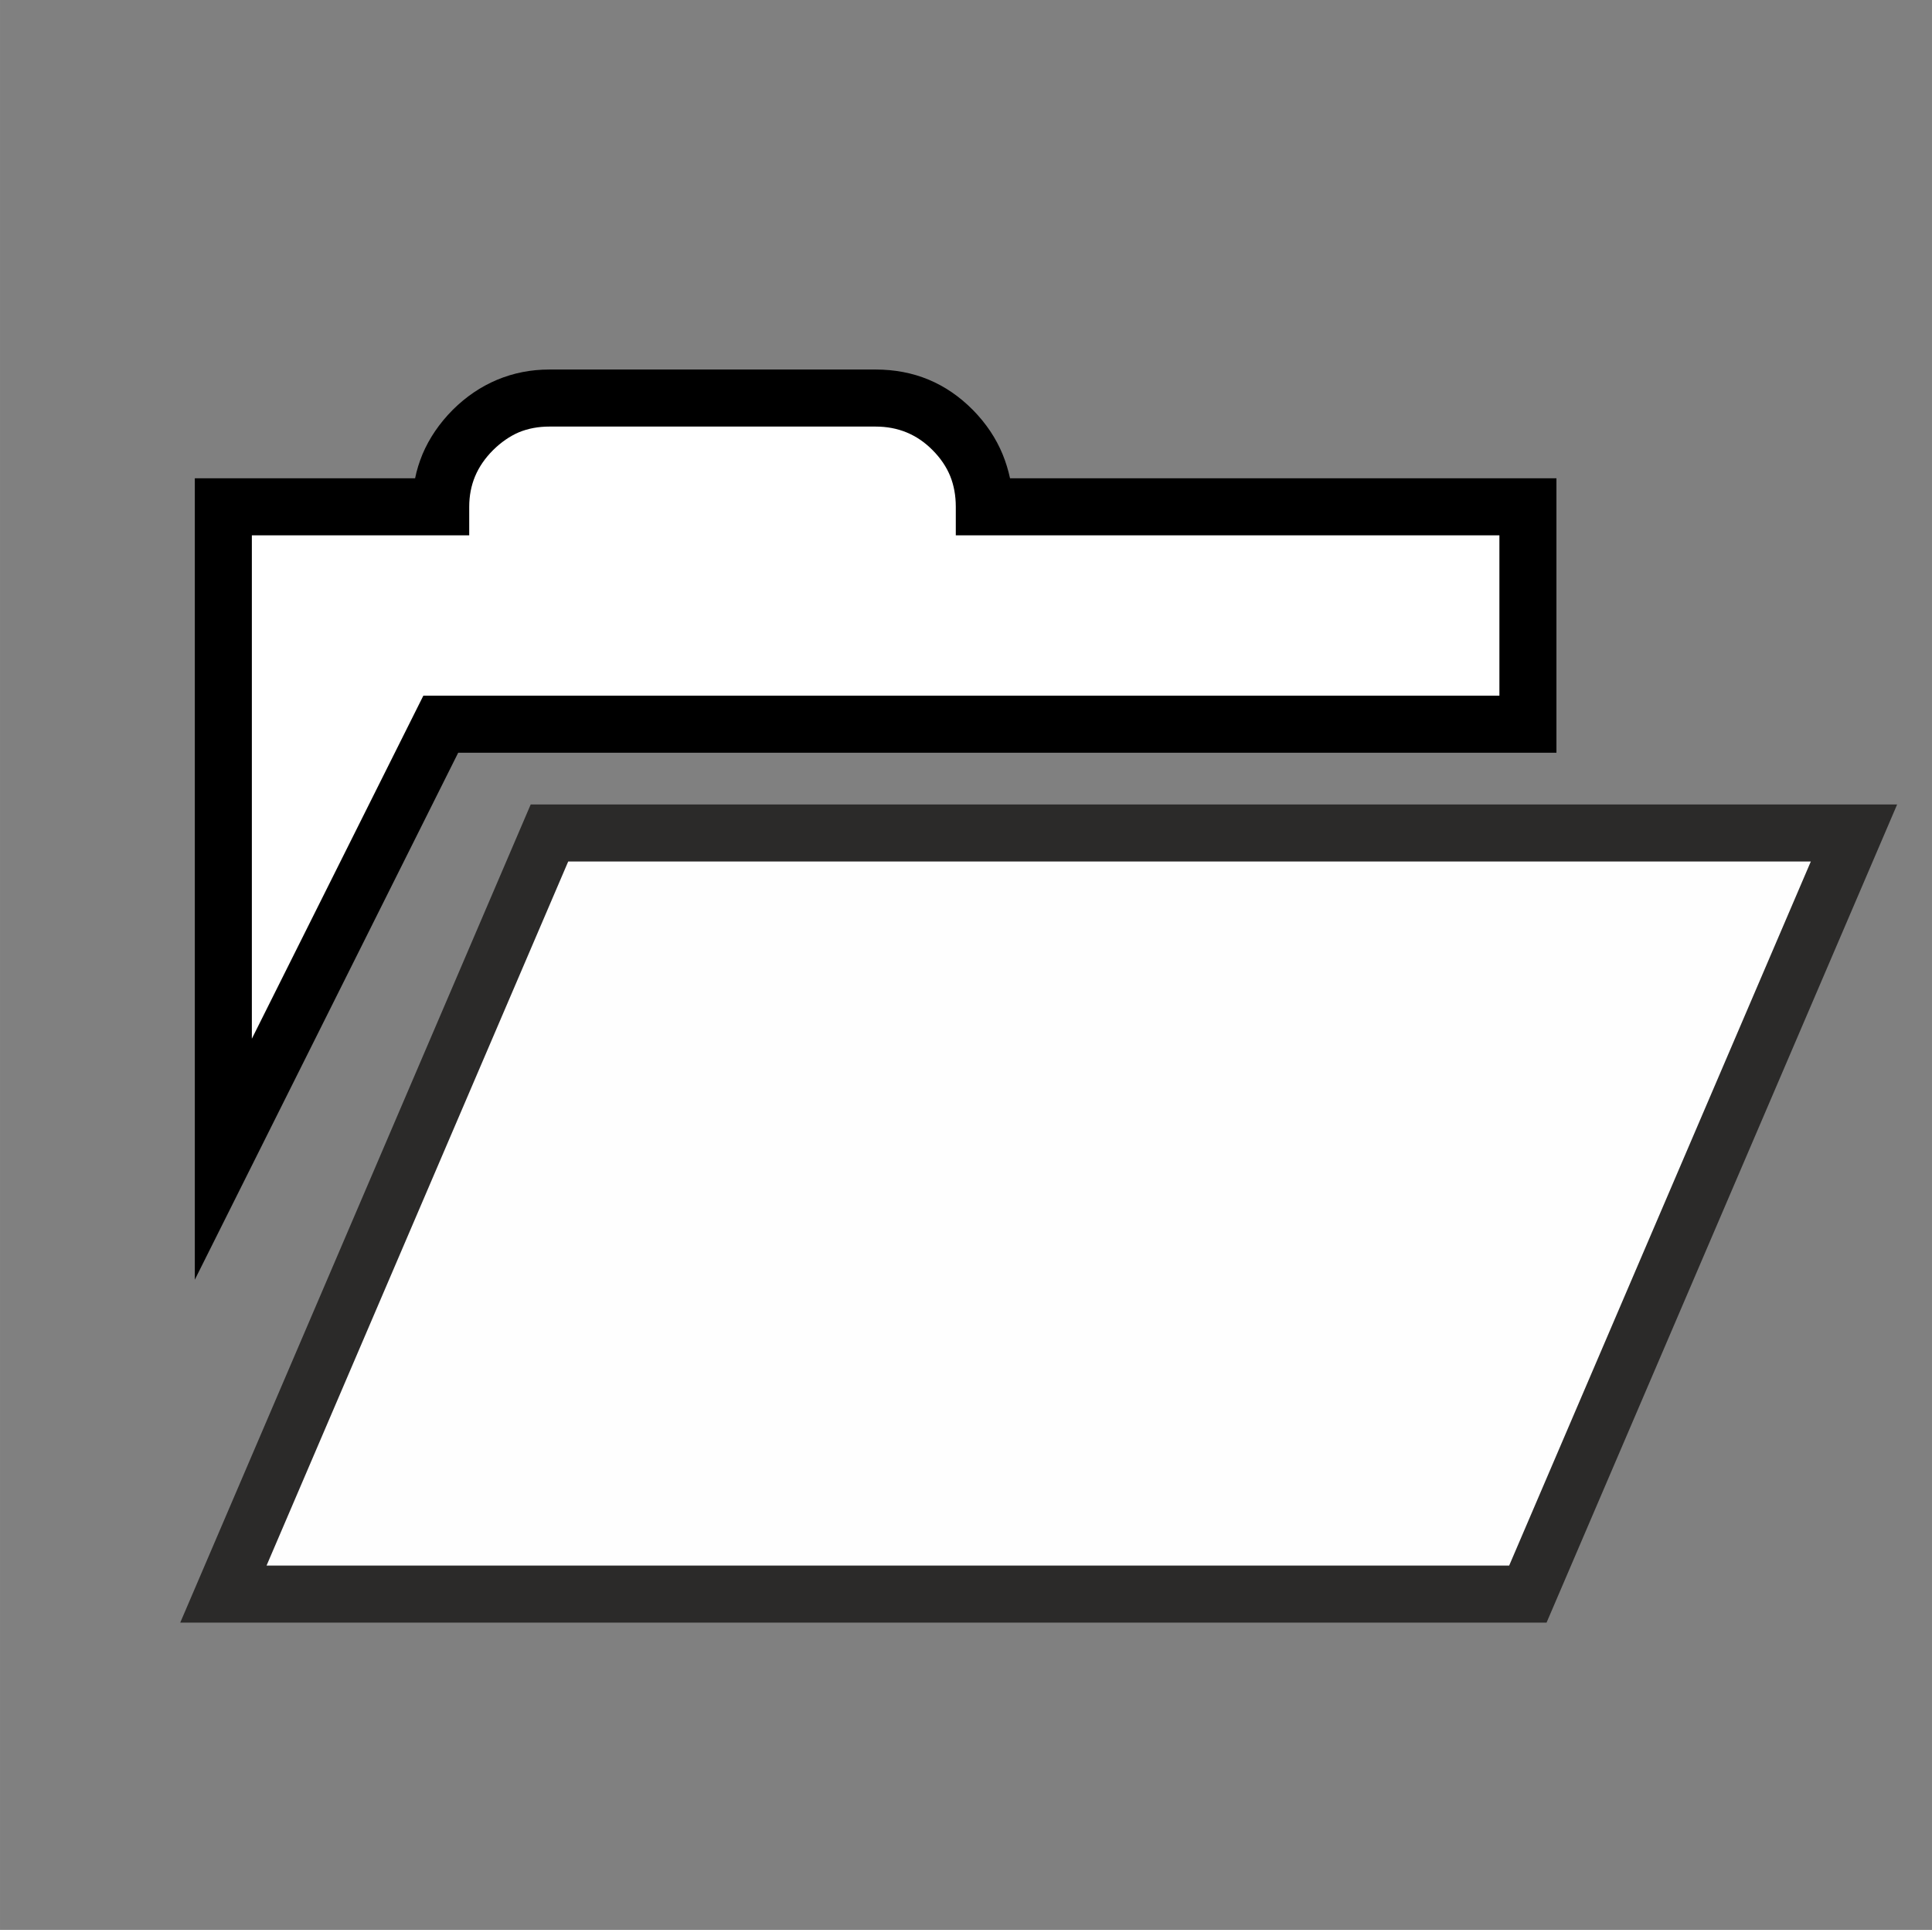
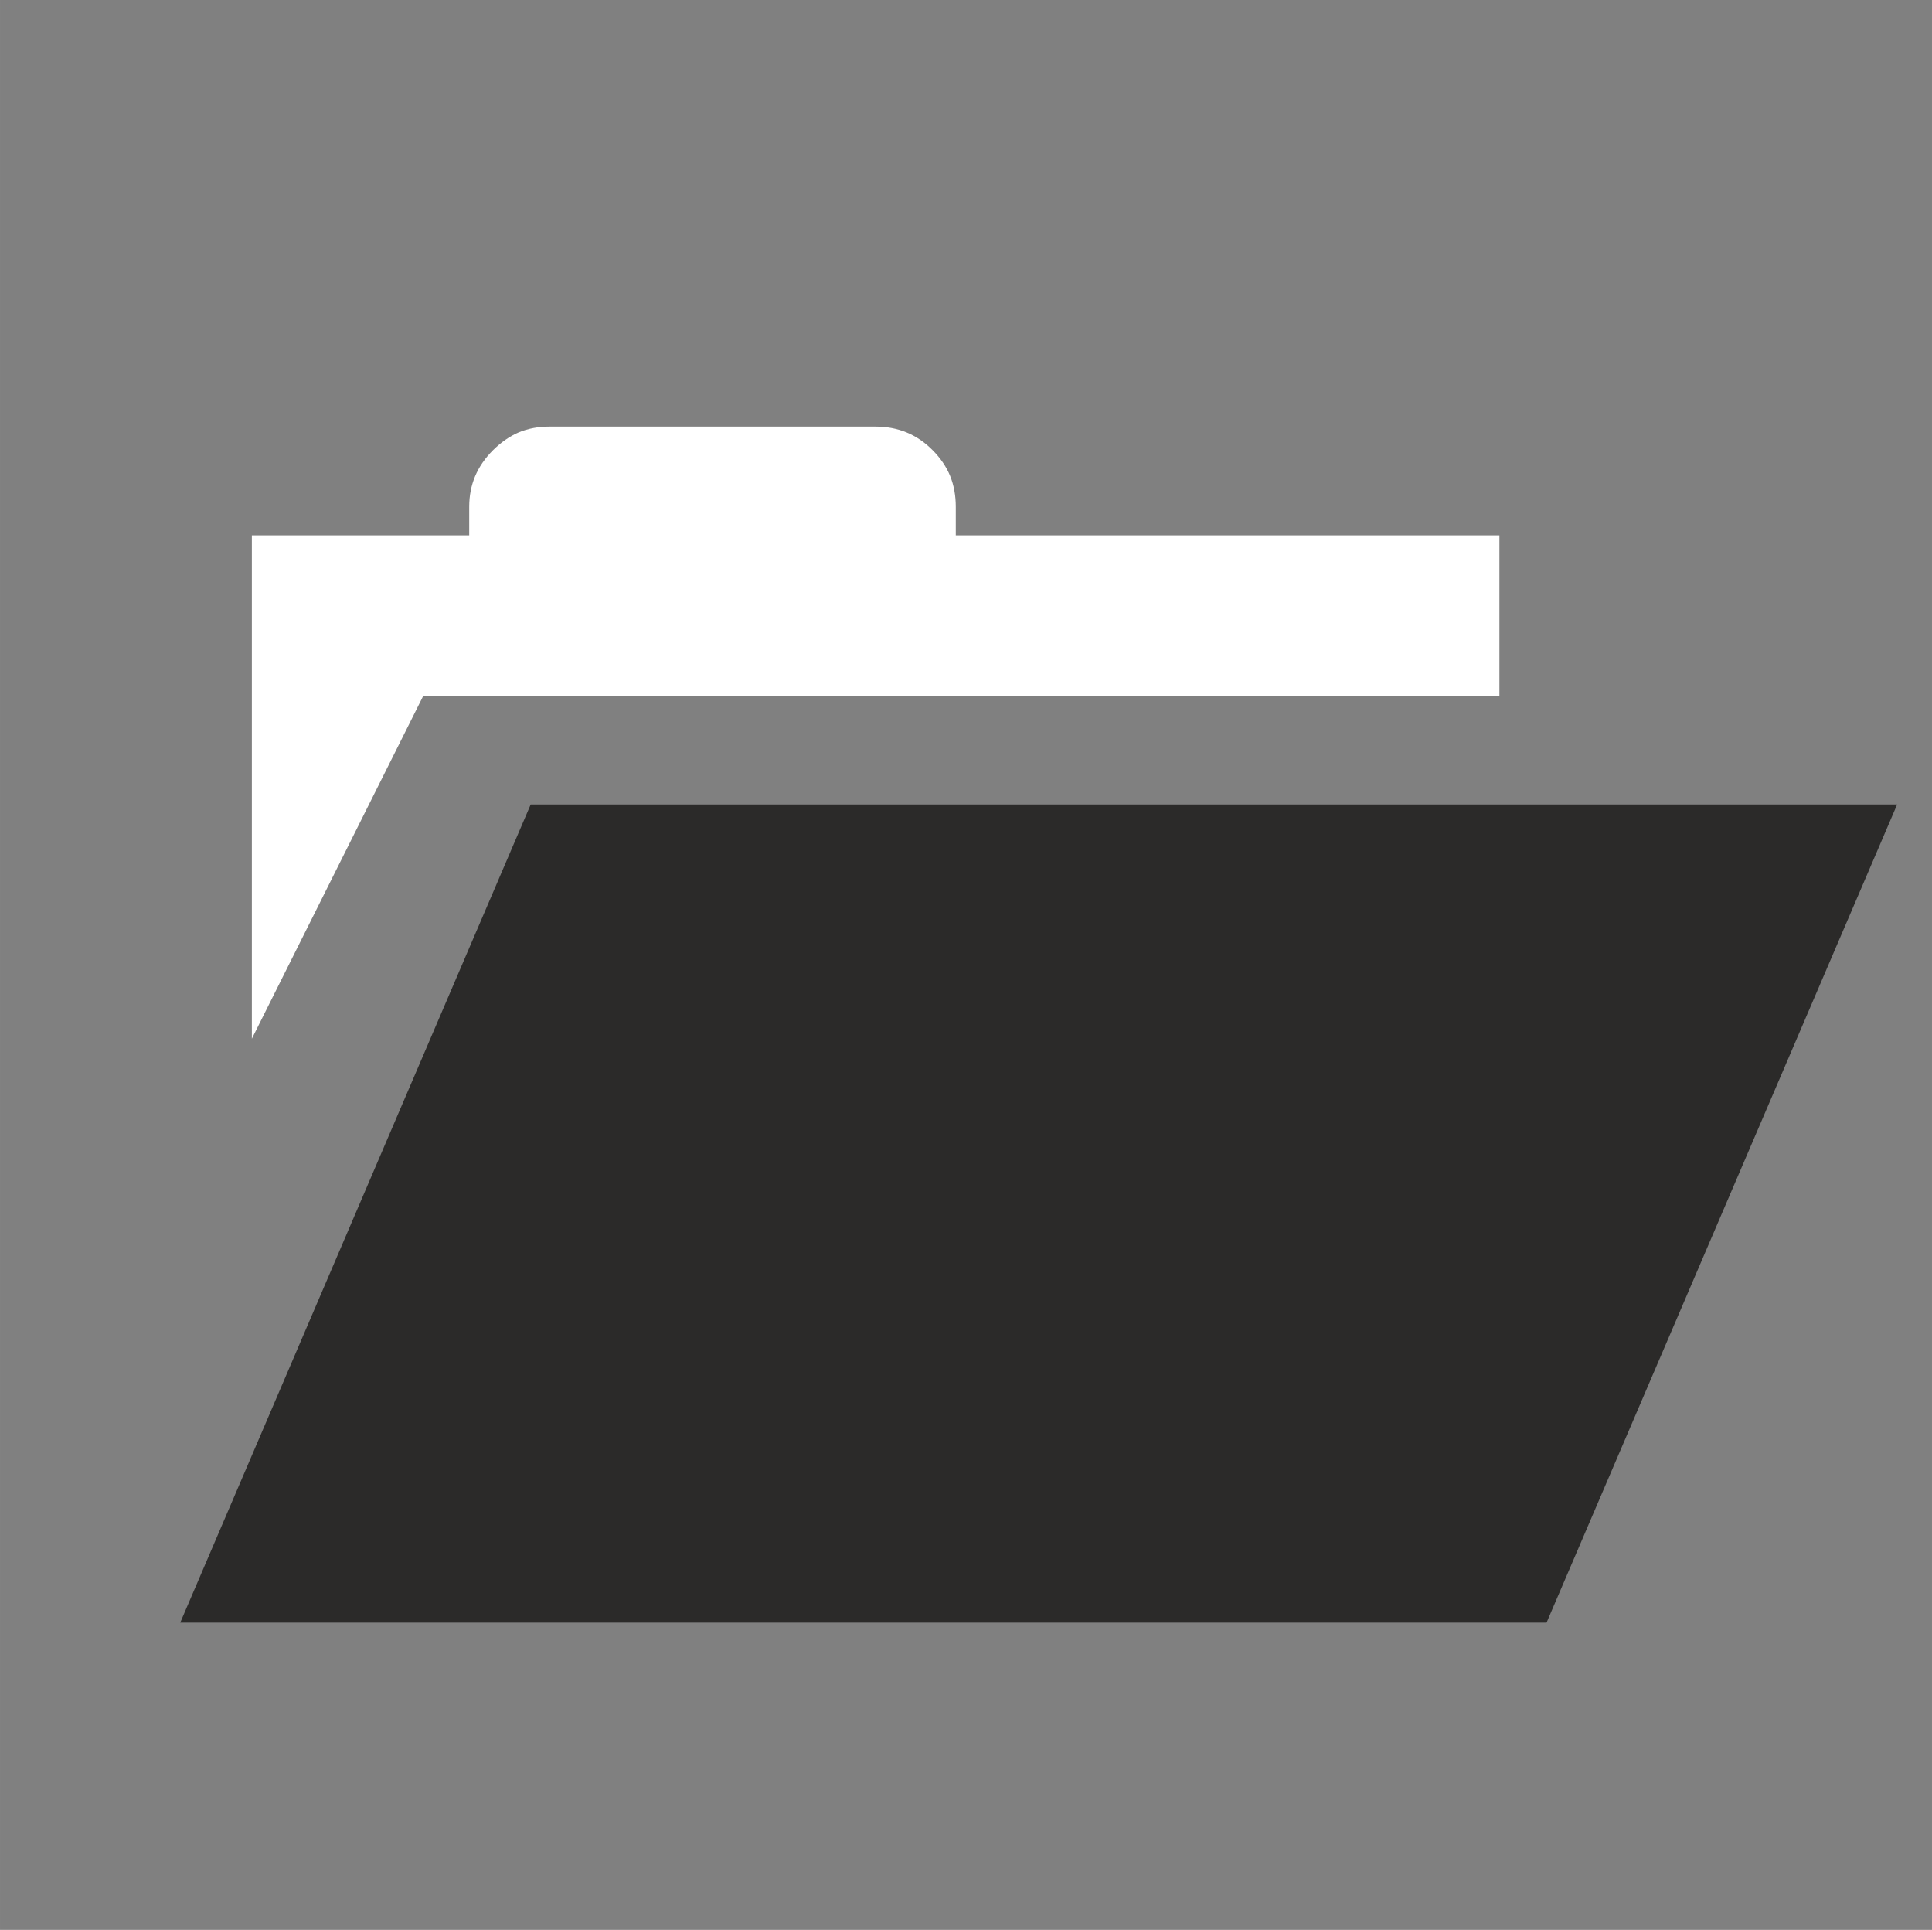
<svg xmlns="http://www.w3.org/2000/svg" xml:space="preserve" width="23.915mm" height="23.885mm" version="1.1" style="shape-rendering:geometricPrecision; text-rendering:geometricPrecision; image-rendering:optimizeQuality; fill-rule:evenodd; clip-rule:evenodd" viewBox="0 0 15243 15224">
  <rect x="0" y="0" width="15243" height="15224" fill="#808080" stroke="none" />
  <defs>
    <style type="text/css">
   
    .fil0 {fill:none;fill-rule:nonzero}
    .fil3 {fill:#FEFEFE;fill-rule:nonzero}
    .fil1 {fill:#2B2A29;fill-rule:nonzero}
    .fil2 {fill:black;fill-rule:nonzero}
    .fil4 {fill:white;fill-rule:nonzero}
   
  </style>
  </defs>
  <g id="Ebene_x0020_1">
    <path class="fil0" d="M149 15224l15094 0 0 -14587c0,-175 -68,-334 -175,-450 -108,-115 -257,-187 -421,-187l-14051 0c-164,0 -313,72 -421,187 -108,115 -175,275 -175,450l0 14587 149 0z" />
    <g id="_926370176">
      <polygon class="fil1" points="14834,6659 12202,12800 1422,12800 4187,6346 14968,6346 " />
-       <path class="fil2" d="M3615 5938l-2078 4157 0 -6322 1738 0c13,-65 33,-128 58,-189 54,-128 134,-245 239,-351 105,-104 221,-183 350,-237 129,-54 266,-81 413,-81l2573 0c303,0 558,107 768,319l1 1c104,106 182,223 234,350 25,61 44,124 58,188l4311 0 0 2165 -8665 0z" />
-       <polygon class="fil3" points="11907,12350 14287,6796 4483,6796 2103,12350 " />
      <path class="fil4" d="M1987 8194l1353 -2706 8490 0 0 -1265 -4289 0 0 -225c0,-89 -15,-170 -44,-242 -30,-74 -77,-143 -140,-206 -122,-123 -271,-185 -449,-185l-2573 0c-88,0 -168,15 -241,45 -72,31 -140,78 -204,141 -64,64 -111,133 -142,207 -30,72 -46,152 -46,240l0 225 -1715 0 0 3971z" />
    </g>
  </g>
</svg>